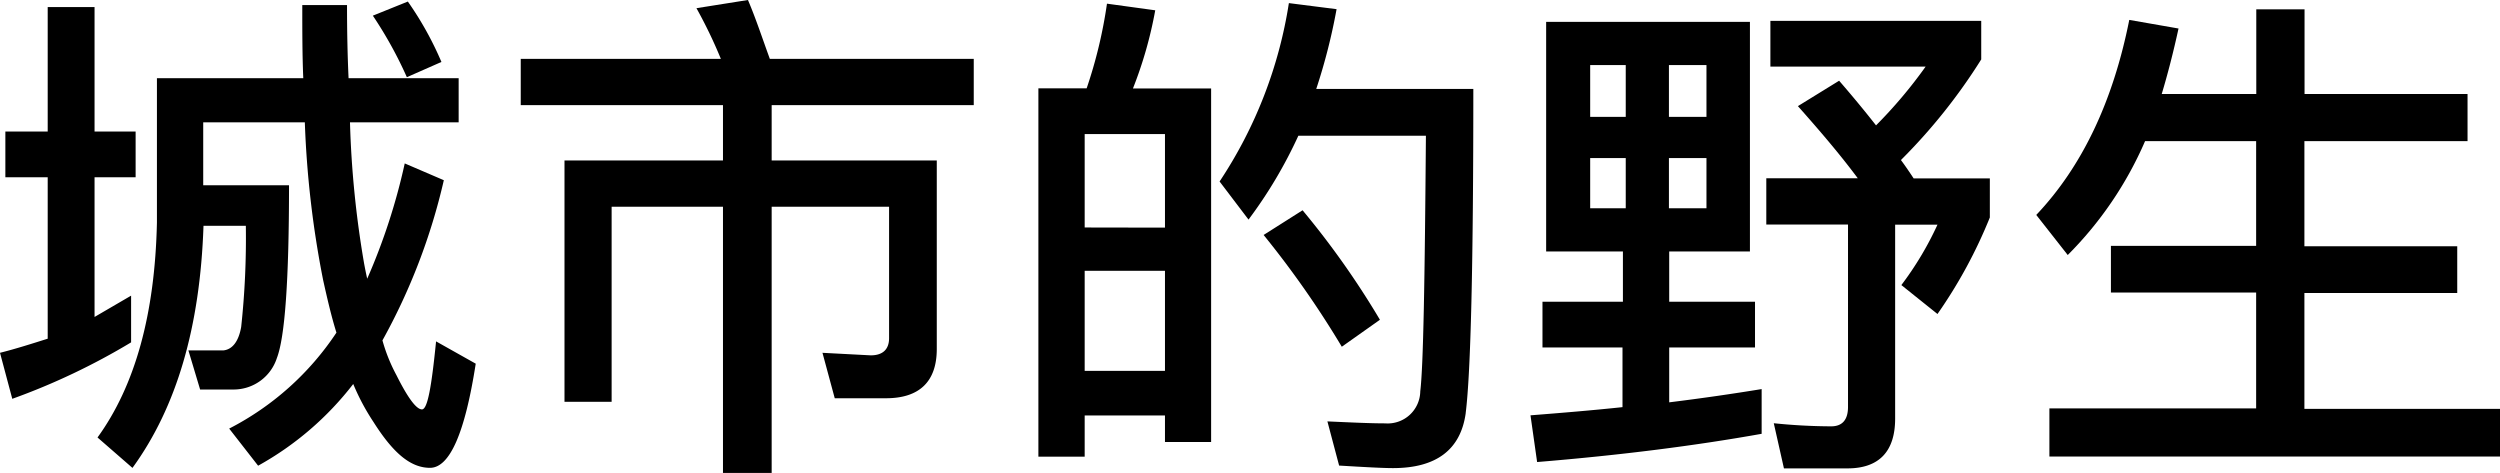
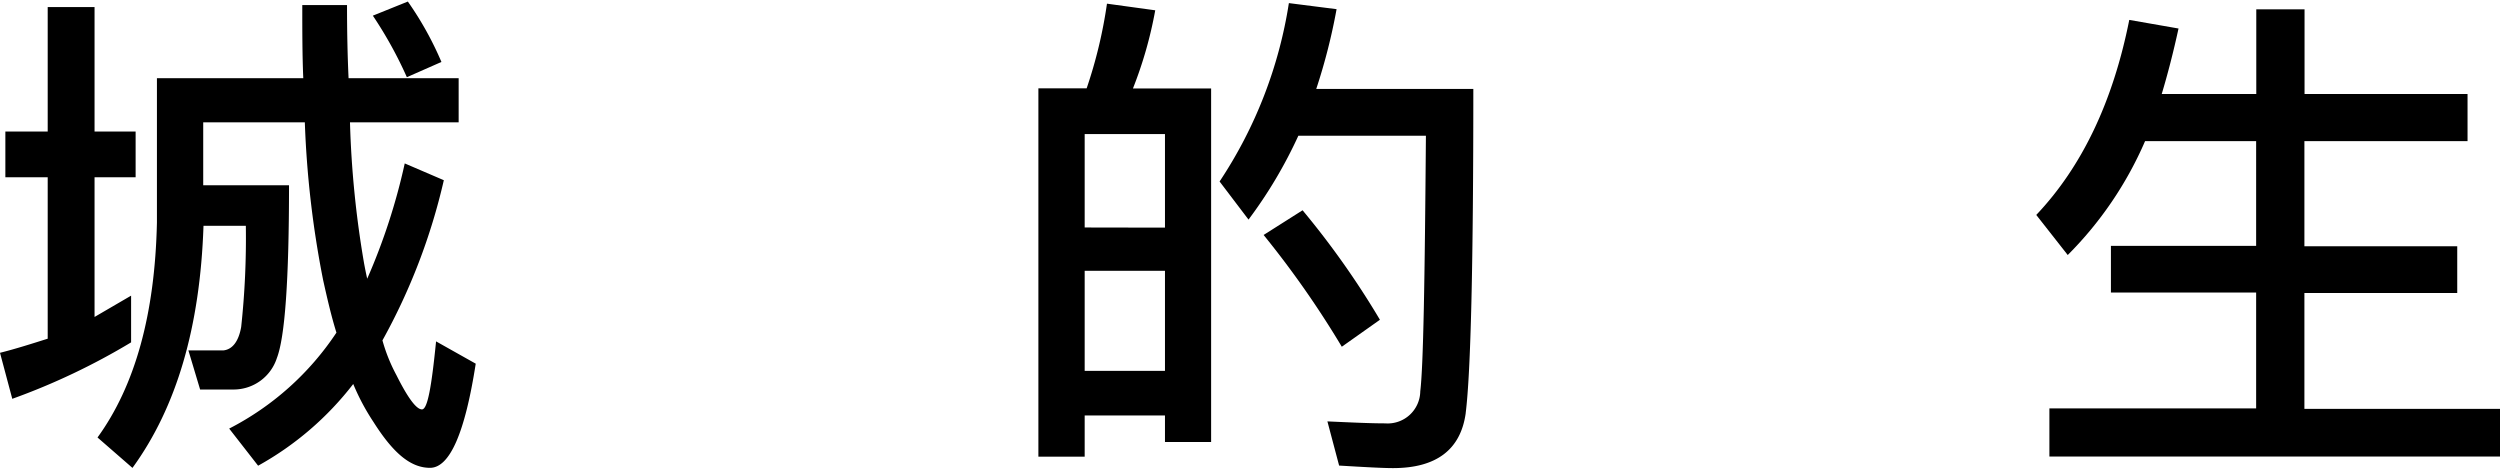
<svg xmlns="http://www.w3.org/2000/svg" viewBox="0 0 177.15 33.51">
  <title>artworks01_detail05_title</title>
  <g id="图层_2" data-name="图层 2">
    <g id="图层_1-2" data-name="图层 1">
      <path d="M3.38,9.32V.5H6.7V9.32H9.61v3.24H6.7v9.9l2.59-1.51v3.31a47.43,47.43,0,0,1-8.42,4L0,25c1.15-.29,2.27-.65,3.38-1V12.56h-3V9.32Zm6,23.83L6.91,31q4-5.51,4.21-15.23V5.54H21.49c-.07-1.66-.07-3.38-.07-5.18h3.17q0,2.81.11,5.18H32.5V8.67H24.8a70.3,70.3,0,0,0,1,10q.11.59.22,1.08a43.55,43.55,0,0,0,2.66-8.17l2.77,1.19A43.32,43.32,0,0,1,27.1,24.12a11.94,11.94,0,0,0,1,2.48c.79,1.58,1.4,2.41,1.8,2.41s.68-1.62,1-4.82l2.81,1.58c-.76,4.9-1.84,7.38-3.24,7.38s-2.63-1.08-4-3.24a15.88,15.88,0,0,1-1.44-2.7A21.92,21.92,0,0,1,18.29,33l-2.05-2.63a20.18,20.18,0,0,0,7.6-6.8c-.36-1.15-.65-2.41-.94-3.71A70.17,70.17,0,0,1,21.6,8.67H14.4v4.46h6.08c0,6.7-.29,10.76-.86,12.24a3.22,3.22,0,0,1-3,2.23H14.18l-.83-2.77h2.48c.65-.07,1.08-.65,1.26-1.66A58.9,58.9,0,0,0,17.42,16h-3C14.18,23.14,12.53,28.83,9.39,33.15ZM31.28,4.39,28.83,5.47a28.89,28.89,0,0,0-2.41-4.36l2.48-1A23.34,23.34,0,0,1,31.28,4.39Z" />
-       <path d="M51.08,4.17A33.61,33.61,0,0,0,49.35.58L53,0c.54,1.26,1,2.66,1.55,4.17H69V7.45H54.68v3.92h11.7V24.73c0,2.3-1.22,3.49-3.6,3.49H59.15L58.28,25l3.42.18c.86,0,1.3-.43,1.3-1.22V14.65H54.68V33.51H51.23V14.65H43.34V28.47H40V11.37H51.23V7.45H36.9V4.17Z" />
      <path d="M85.82,31.32H82.55V29.44H76.86v2.92H73.58V6.26H77a33.28,33.28,0,0,0,1.44-6l3.42.47a29.14,29.14,0,0,1-1.58,5.54h5.54ZM82.55,16.13V9.5H76.86v6.62Zm0,10.15V19.19H76.86v7.09Zm21.31,3c-.36,2.59-2.09,3.89-5.15,3.89-.72,0-2-.07-3.82-.18l-.83-3.13c1.58.07,3,.14,4.1.14a2.31,2.31,0,0,0,2.48-2.27c.22-1.8.32-7.85.4-18.11H92a32.32,32.32,0,0,1-3.53,5.94l-2.05-2.7A31.58,31.58,0,0,0,91.33.22l3.38.43A41.81,41.81,0,0,1,93.27,6.3H104.4Q104.4,24.93,103.86,29.26Zm-6.08-6.62-2.7,1.91a67.81,67.81,0,0,0-5.54-7.92L92.3,14.9A60,60,0,0,1,97.77,22.64Z" />
-       <path d="M124,1.55V17.82h-5.72v3.56h6.08v3.24h-6.08v3.89c2.34-.29,4.54-.61,6.55-.94v3.17c-4.64.83-9.93,1.51-15.91,2l-.47-3.31c2.3-.18,4.46-.36,6.52-.58V24.62H109.3V21.38H115V17.82h-5.44V1.55ZM115.2,8.28V4.61h-2.52V8.28Zm0,2.92h-2.52v3.56h2.52Zm3.06-2.92h2.66V4.61h-2.66Zm2.66,2.92h-2.66v3.56h2.66Zm12-2.3a33.23,33.23,0,0,0,3.53-4.18h-11V1.48h14.94V4.21a40.18,40.18,0,0,1-5.69,7.13c.32.43.61.86.9,1.3H141v2.77a34.32,34.32,0,0,1-3.71,6.84l-2.56-2.05a22.84,22.84,0,0,0,2.56-4.28h-3V29.66c0,2.34-1.15,3.53-3.38,3.53h-4.5l-.72-3.2a40.47,40.47,0,0,0,4.07.22c.79,0,1.19-.47,1.19-1.37V15.91h-5.79V12.63h6.48C130.43,11,129,9.32,127.4,7.52l2.92-1.8C131.29,6.84,132.15,7.88,132.94,8.89Z" />
      <path d="M146.52,18.07l-2.23-2.84q4.86-5.13,6.59-13.82l3.49.61q-.54,2.48-1.19,4.64h6.7v-6h3.42v6h11.55V10H163.29v7.45h10.83v3.31H163.29v8.21h13.86v3.38H145.22V28.94h14.65V20.73H149.58V17.42h10.29V10H152A26,26,0,0,1,146.52,18.07Z" />
    </g>
  </g>
</svg>